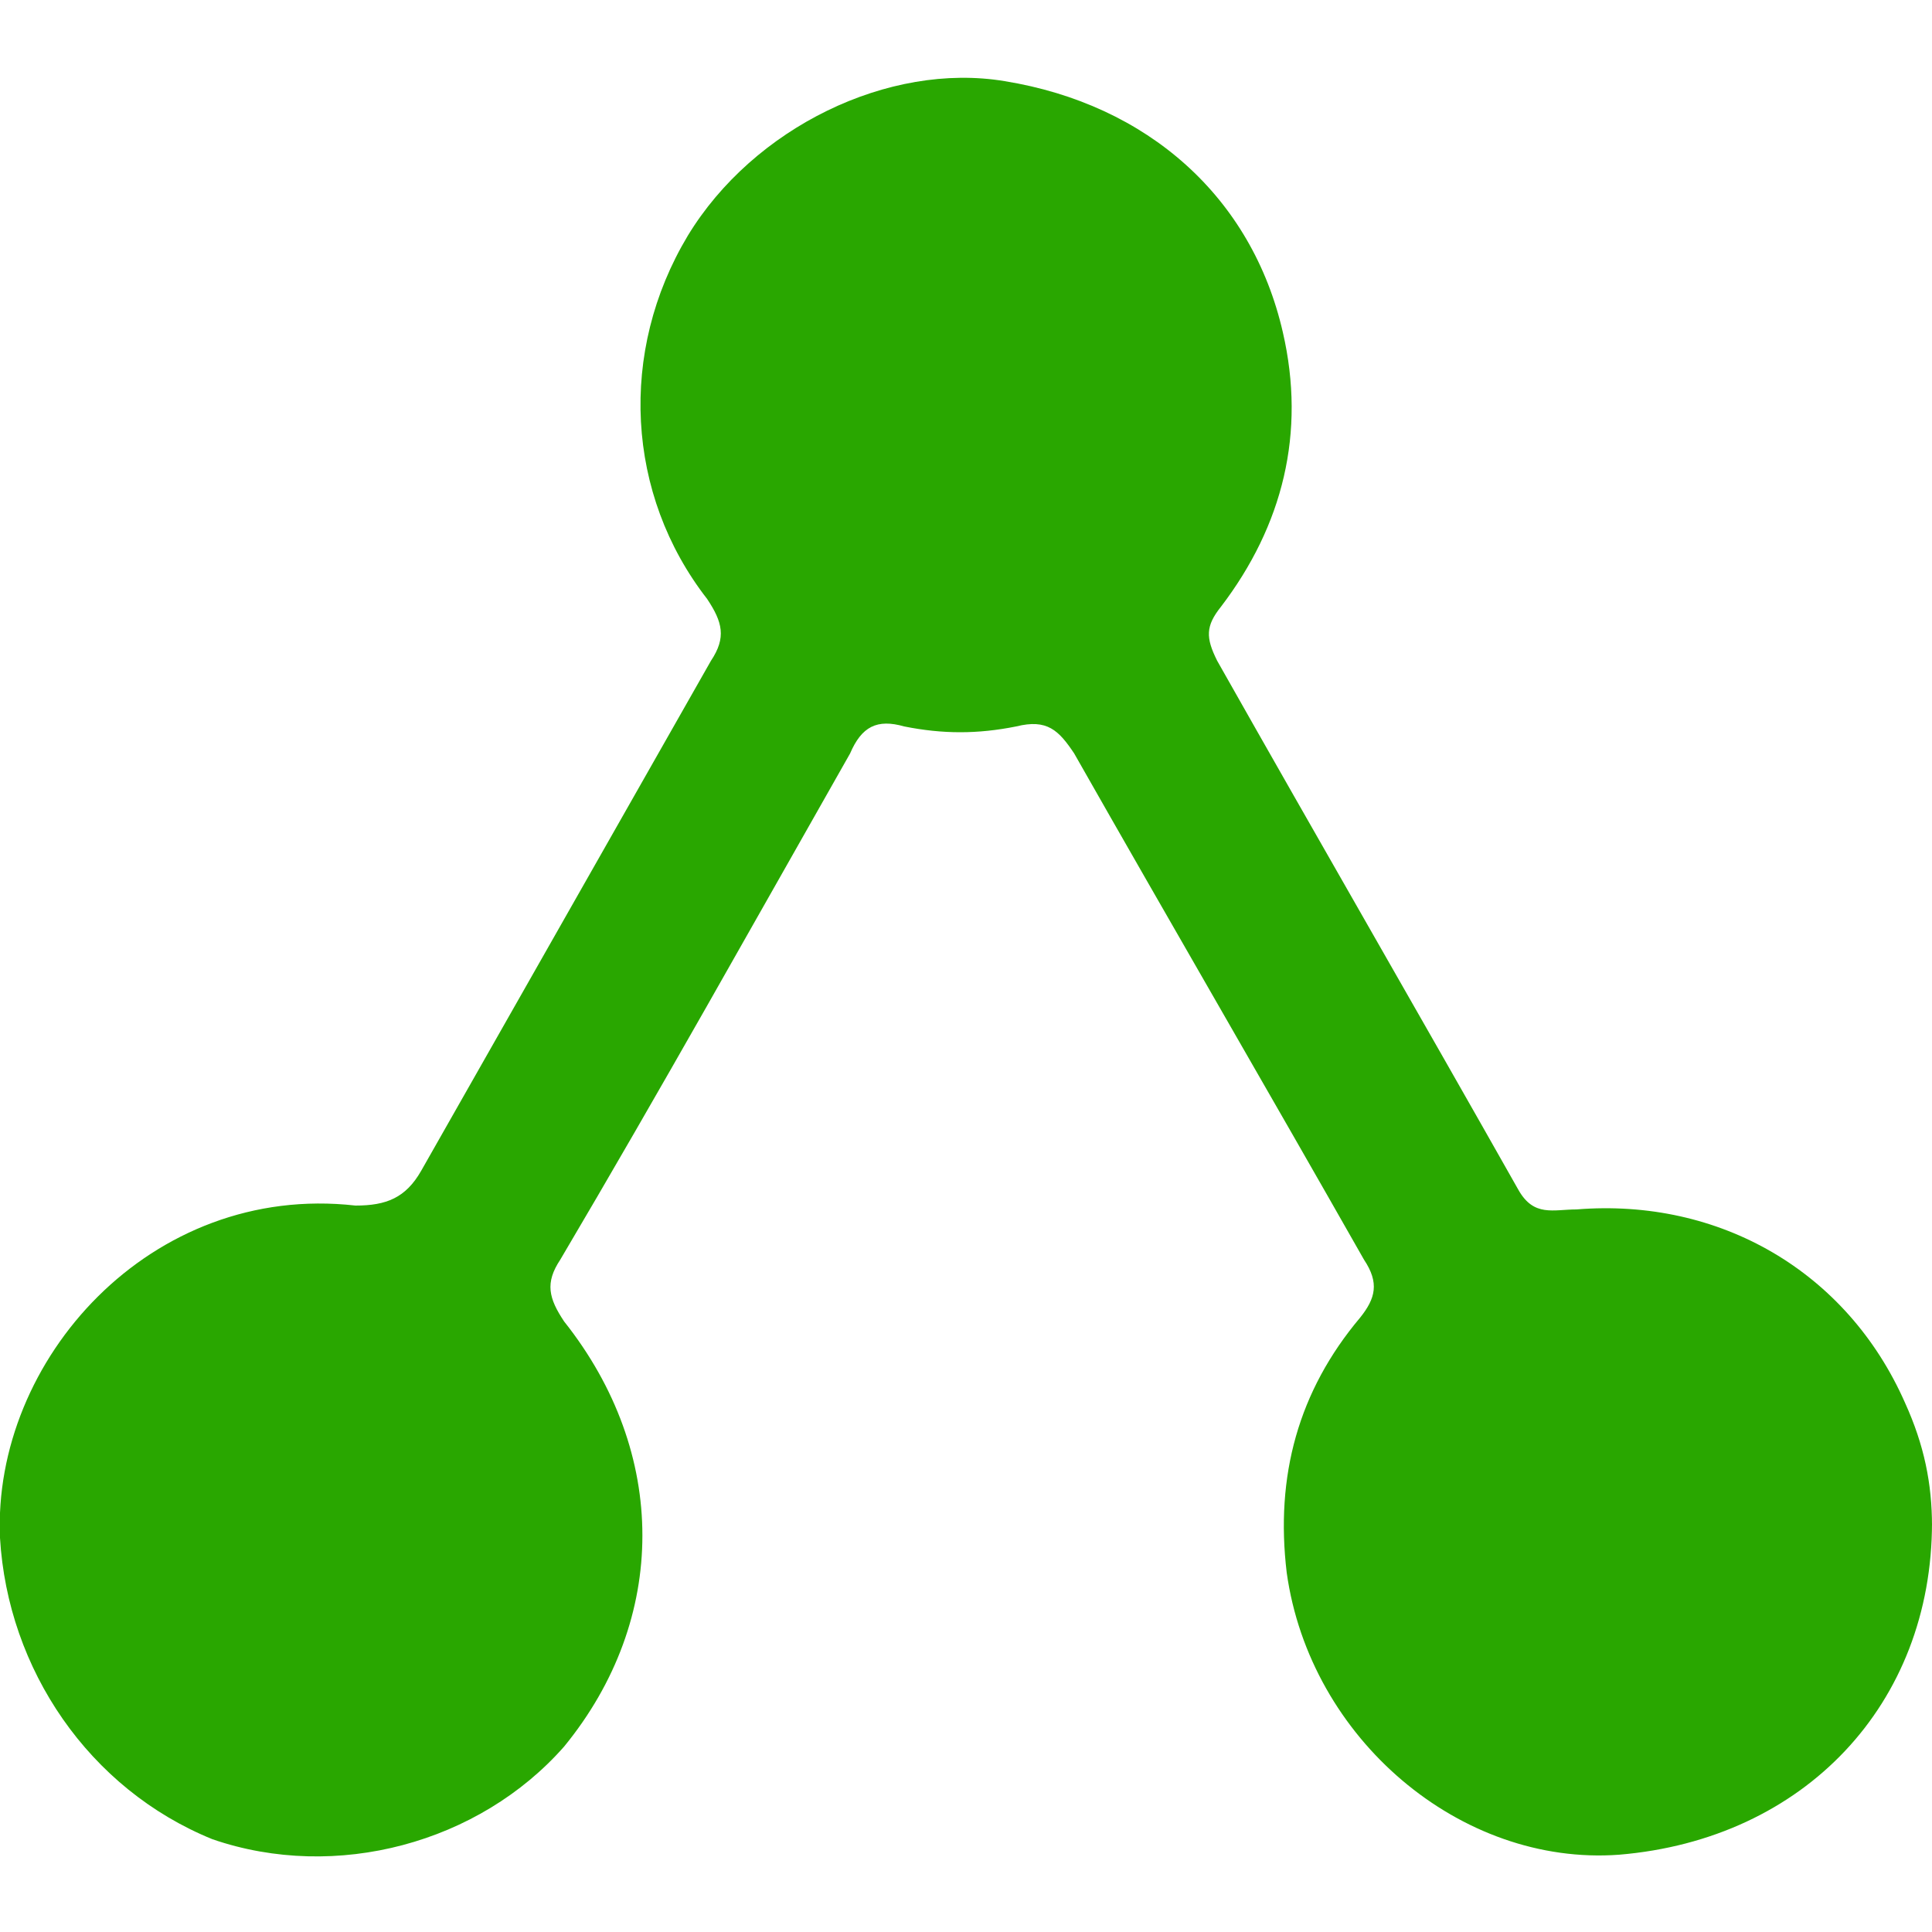
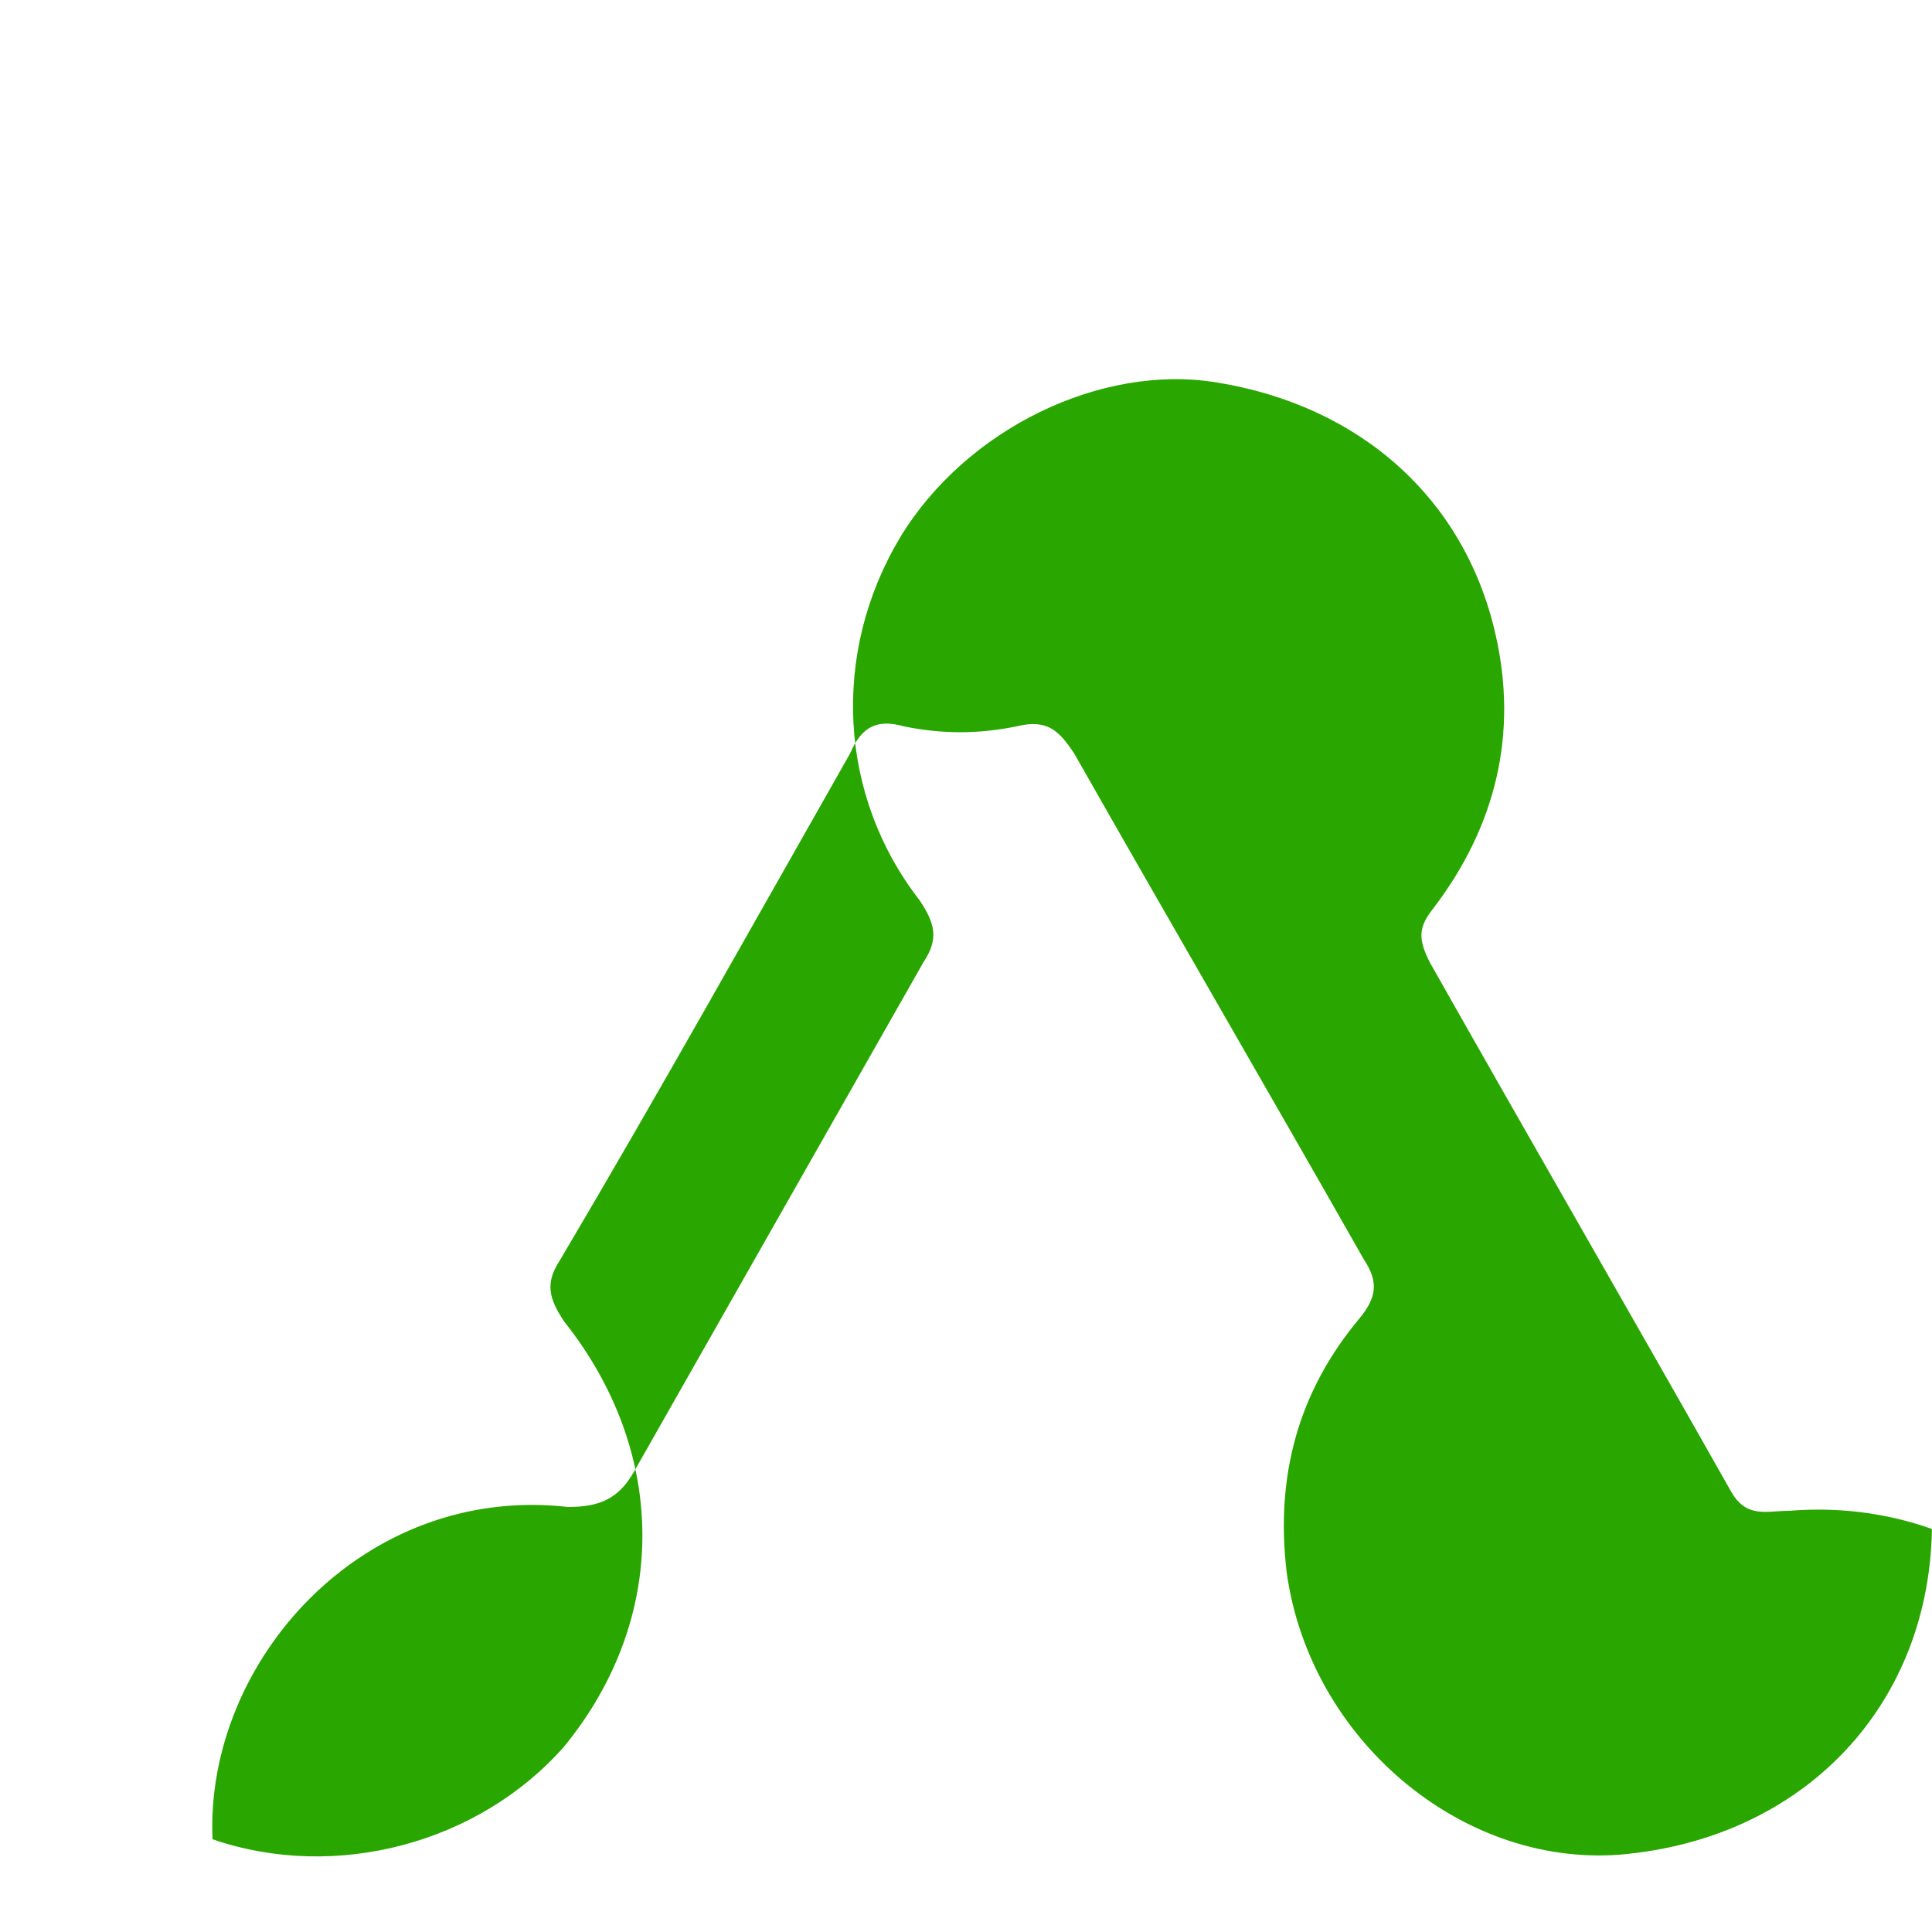
<svg xmlns="http://www.w3.org/2000/svg" id="a" width="50" height="50" viewBox="0 0 50 50">
  <defs>
    <style>.b{fill:#29a700;stroke-width:0px;}</style>
  </defs>
-   <path class="b" d="m50,39.4c0,4.7-3.3,8.2-8.1,8.6-4.1.3-8-3-8.6-7.3-.3-2.5.3-4.7,1.9-6.6.4-.5.5-.9.1-1.5-2.5-4.4-5-8.7-7.5-13.1-.4-.6-.7-.9-1.5-.7-1,.2-1.9.2-2.9,0-.7-.2-1.1,0-1.4.7-2.5,4.4-4.9,8.7-7.5,13.1-.4.6-.3,1,.1,1.6,2.7,3.4,2.7,7.7,0,11-2.2,2.5-5.9,3.5-9.1,2.4C2.3,46.3.2,43.2,0,39.8c-.2-4.6,3.9-9.2,9.2-8.6.8,0,1.3-.2,1.7-.9,2.5-4.4,5-8.8,7.5-13.2.4-.6.3-1-.1-1.6-2.1-2.7-2.3-6.4-.5-9.4,1.7-2.8,5.2-4.5,8.2-4,3.7.6,6.4,3,7.2,6.5.6,2.6,0,5-1.6,7.1-.4.5-.4.8-.1,1.4,2.6,4.6,5.2,9.1,7.8,13.7.4.7.9.5,1.5.5,3.7-.3,7,1.6,8.5,5,.5,1.1.7,2.1.7,3.2Z" />
+   <path class="b" d="m50,39.4c0,4.7-3.3,8.2-8.1,8.6-4.1.3-8-3-8.6-7.3-.3-2.5.3-4.7,1.9-6.6.4-.5.5-.9.1-1.5-2.5-4.4-5-8.7-7.5-13.1-.4-.6-.7-.9-1.5-.7-1,.2-1.9.2-2.9,0-.7-.2-1.1,0-1.4.7-2.5,4.4-4.9,8.7-7.5,13.1-.4.6-.3,1,.1,1.6,2.7,3.4,2.7,7.7,0,11-2.2,2.5-5.9,3.5-9.1,2.4c-.2-4.6,3.9-9.2,9.2-8.6.8,0,1.3-.2,1.7-.9,2.5-4.4,5-8.8,7.5-13.2.4-.6.3-1-.1-1.6-2.1-2.7-2.3-6.4-.5-9.4,1.7-2.8,5.2-4.5,8.2-4,3.7.6,6.4,3,7.2,6.5.6,2.6,0,5-1.6,7.1-.4.5-.4.8-.1,1.4,2.6,4.6,5.2,9.1,7.8,13.7.4.7.9.5,1.5.5,3.7-.3,7,1.6,8.5,5,.5,1.1.7,2.1.7,3.2Z" />
</svg>